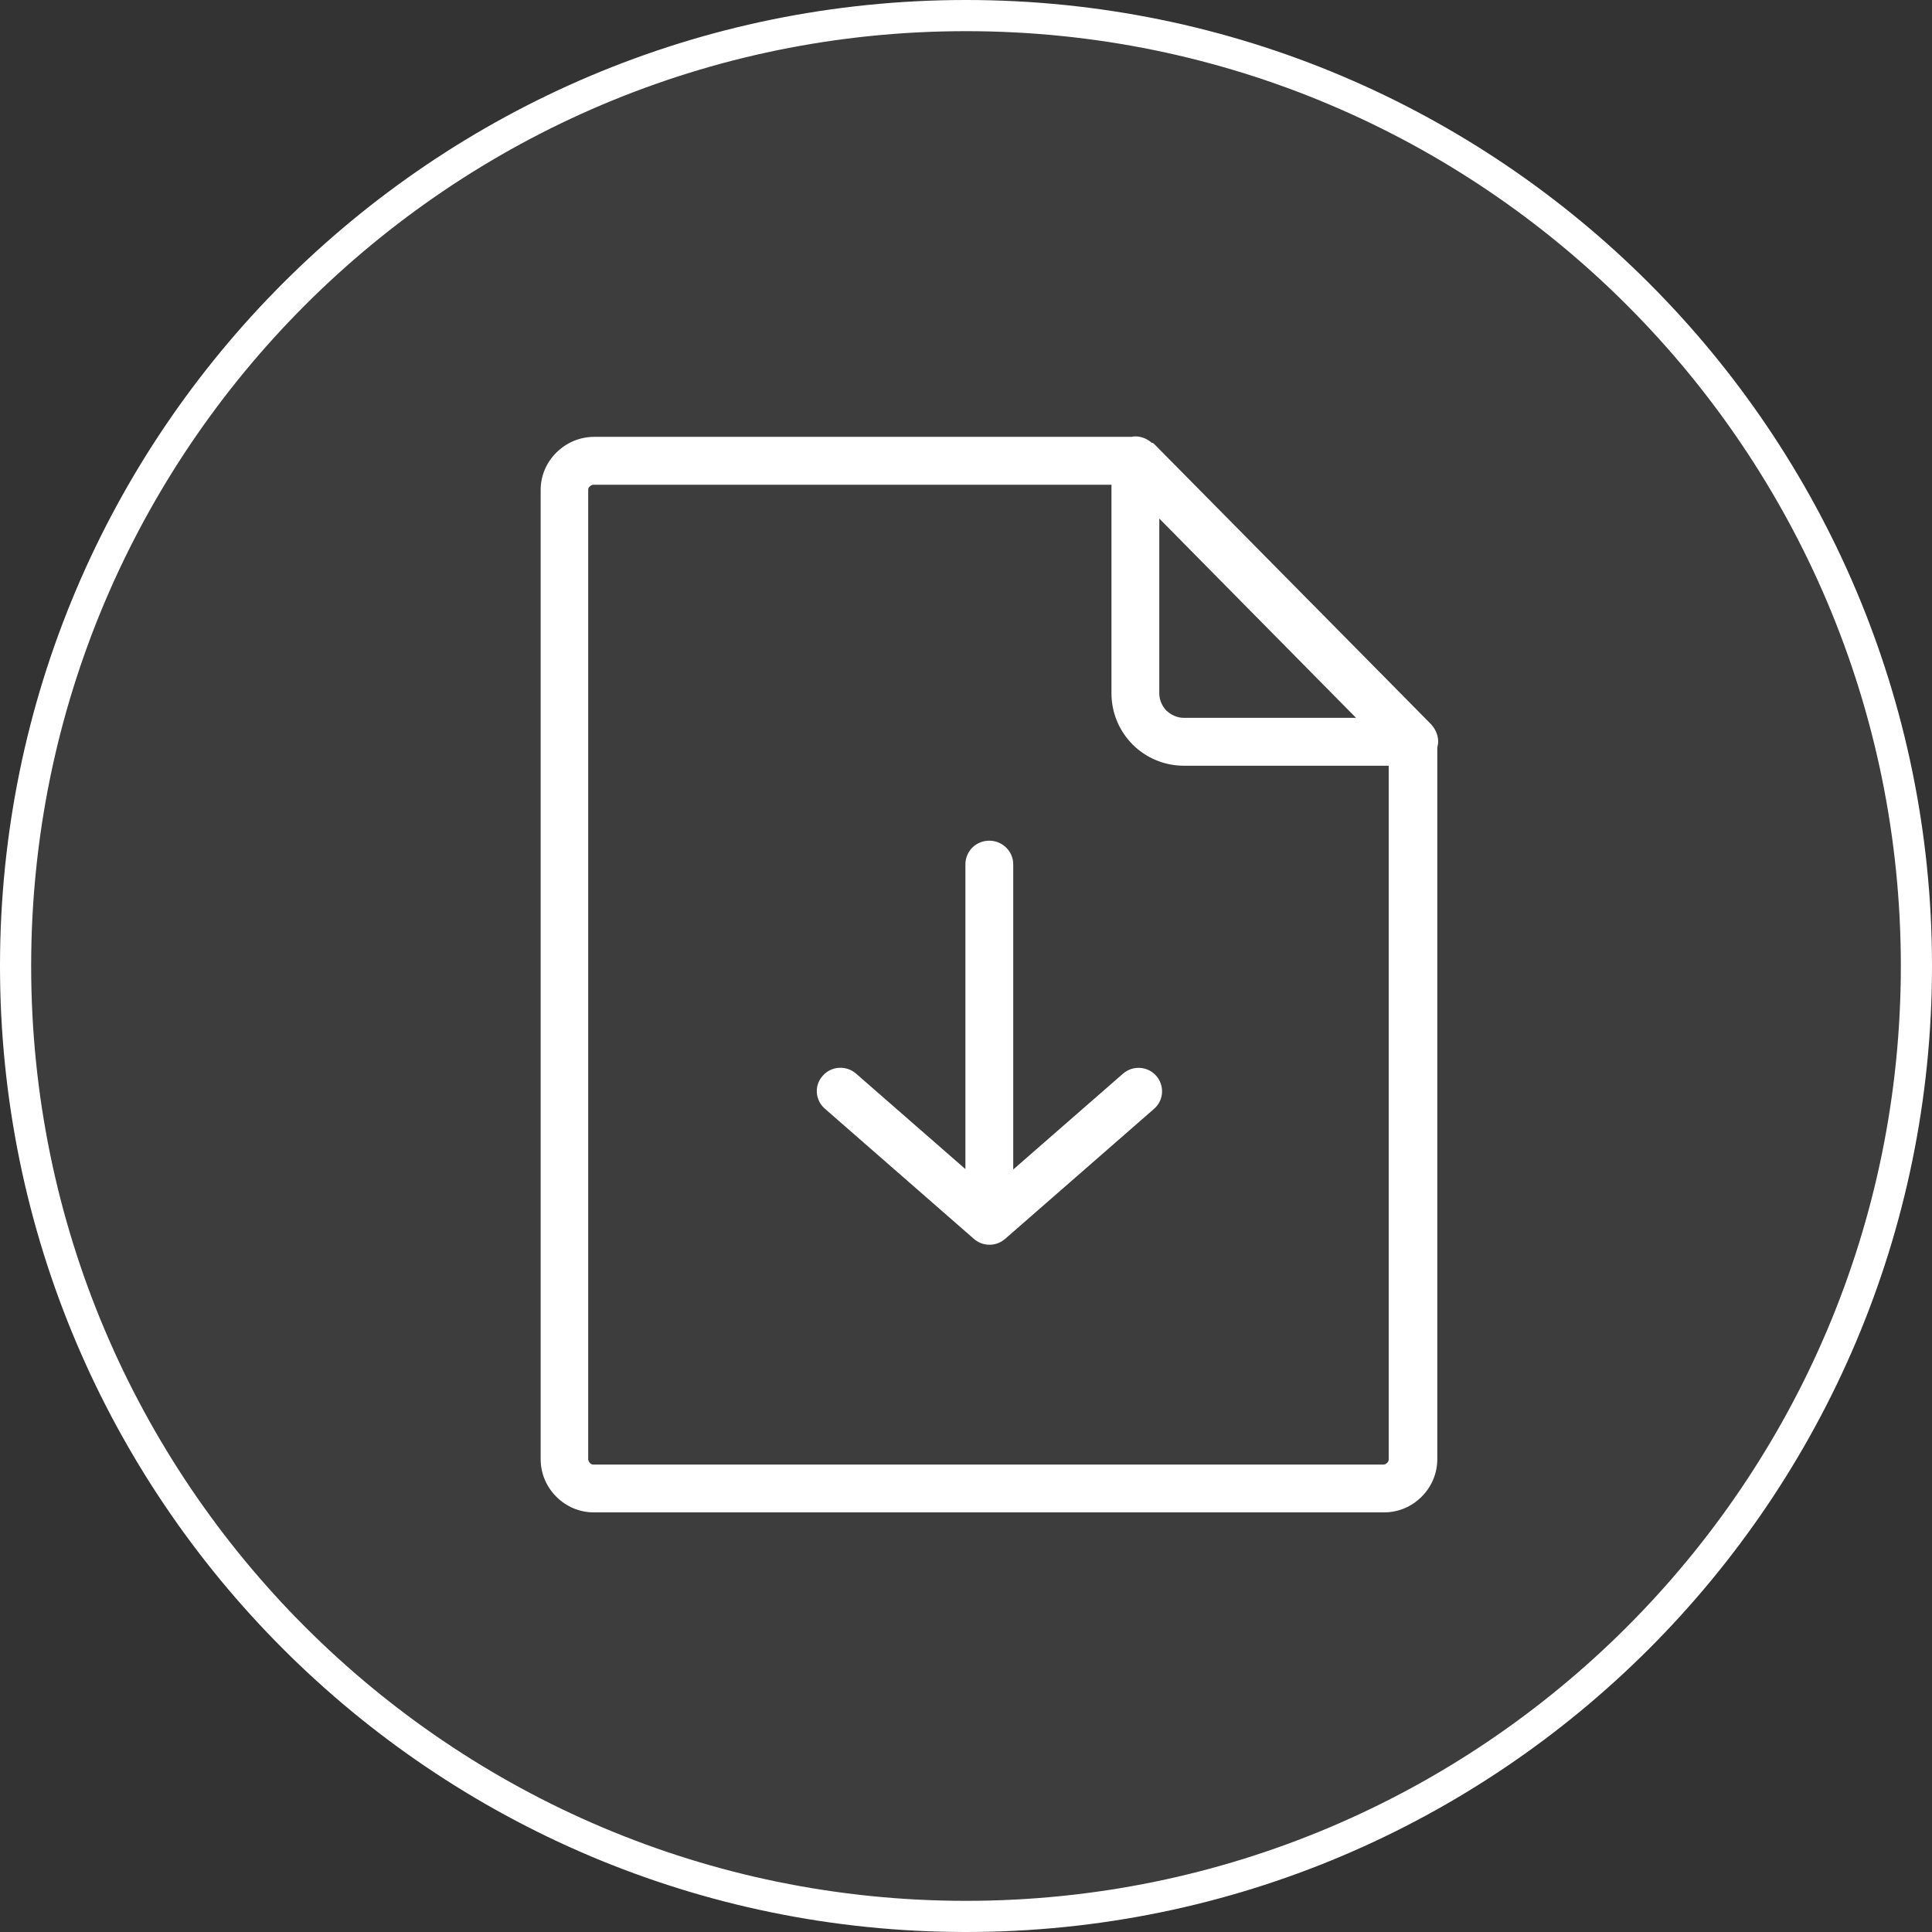
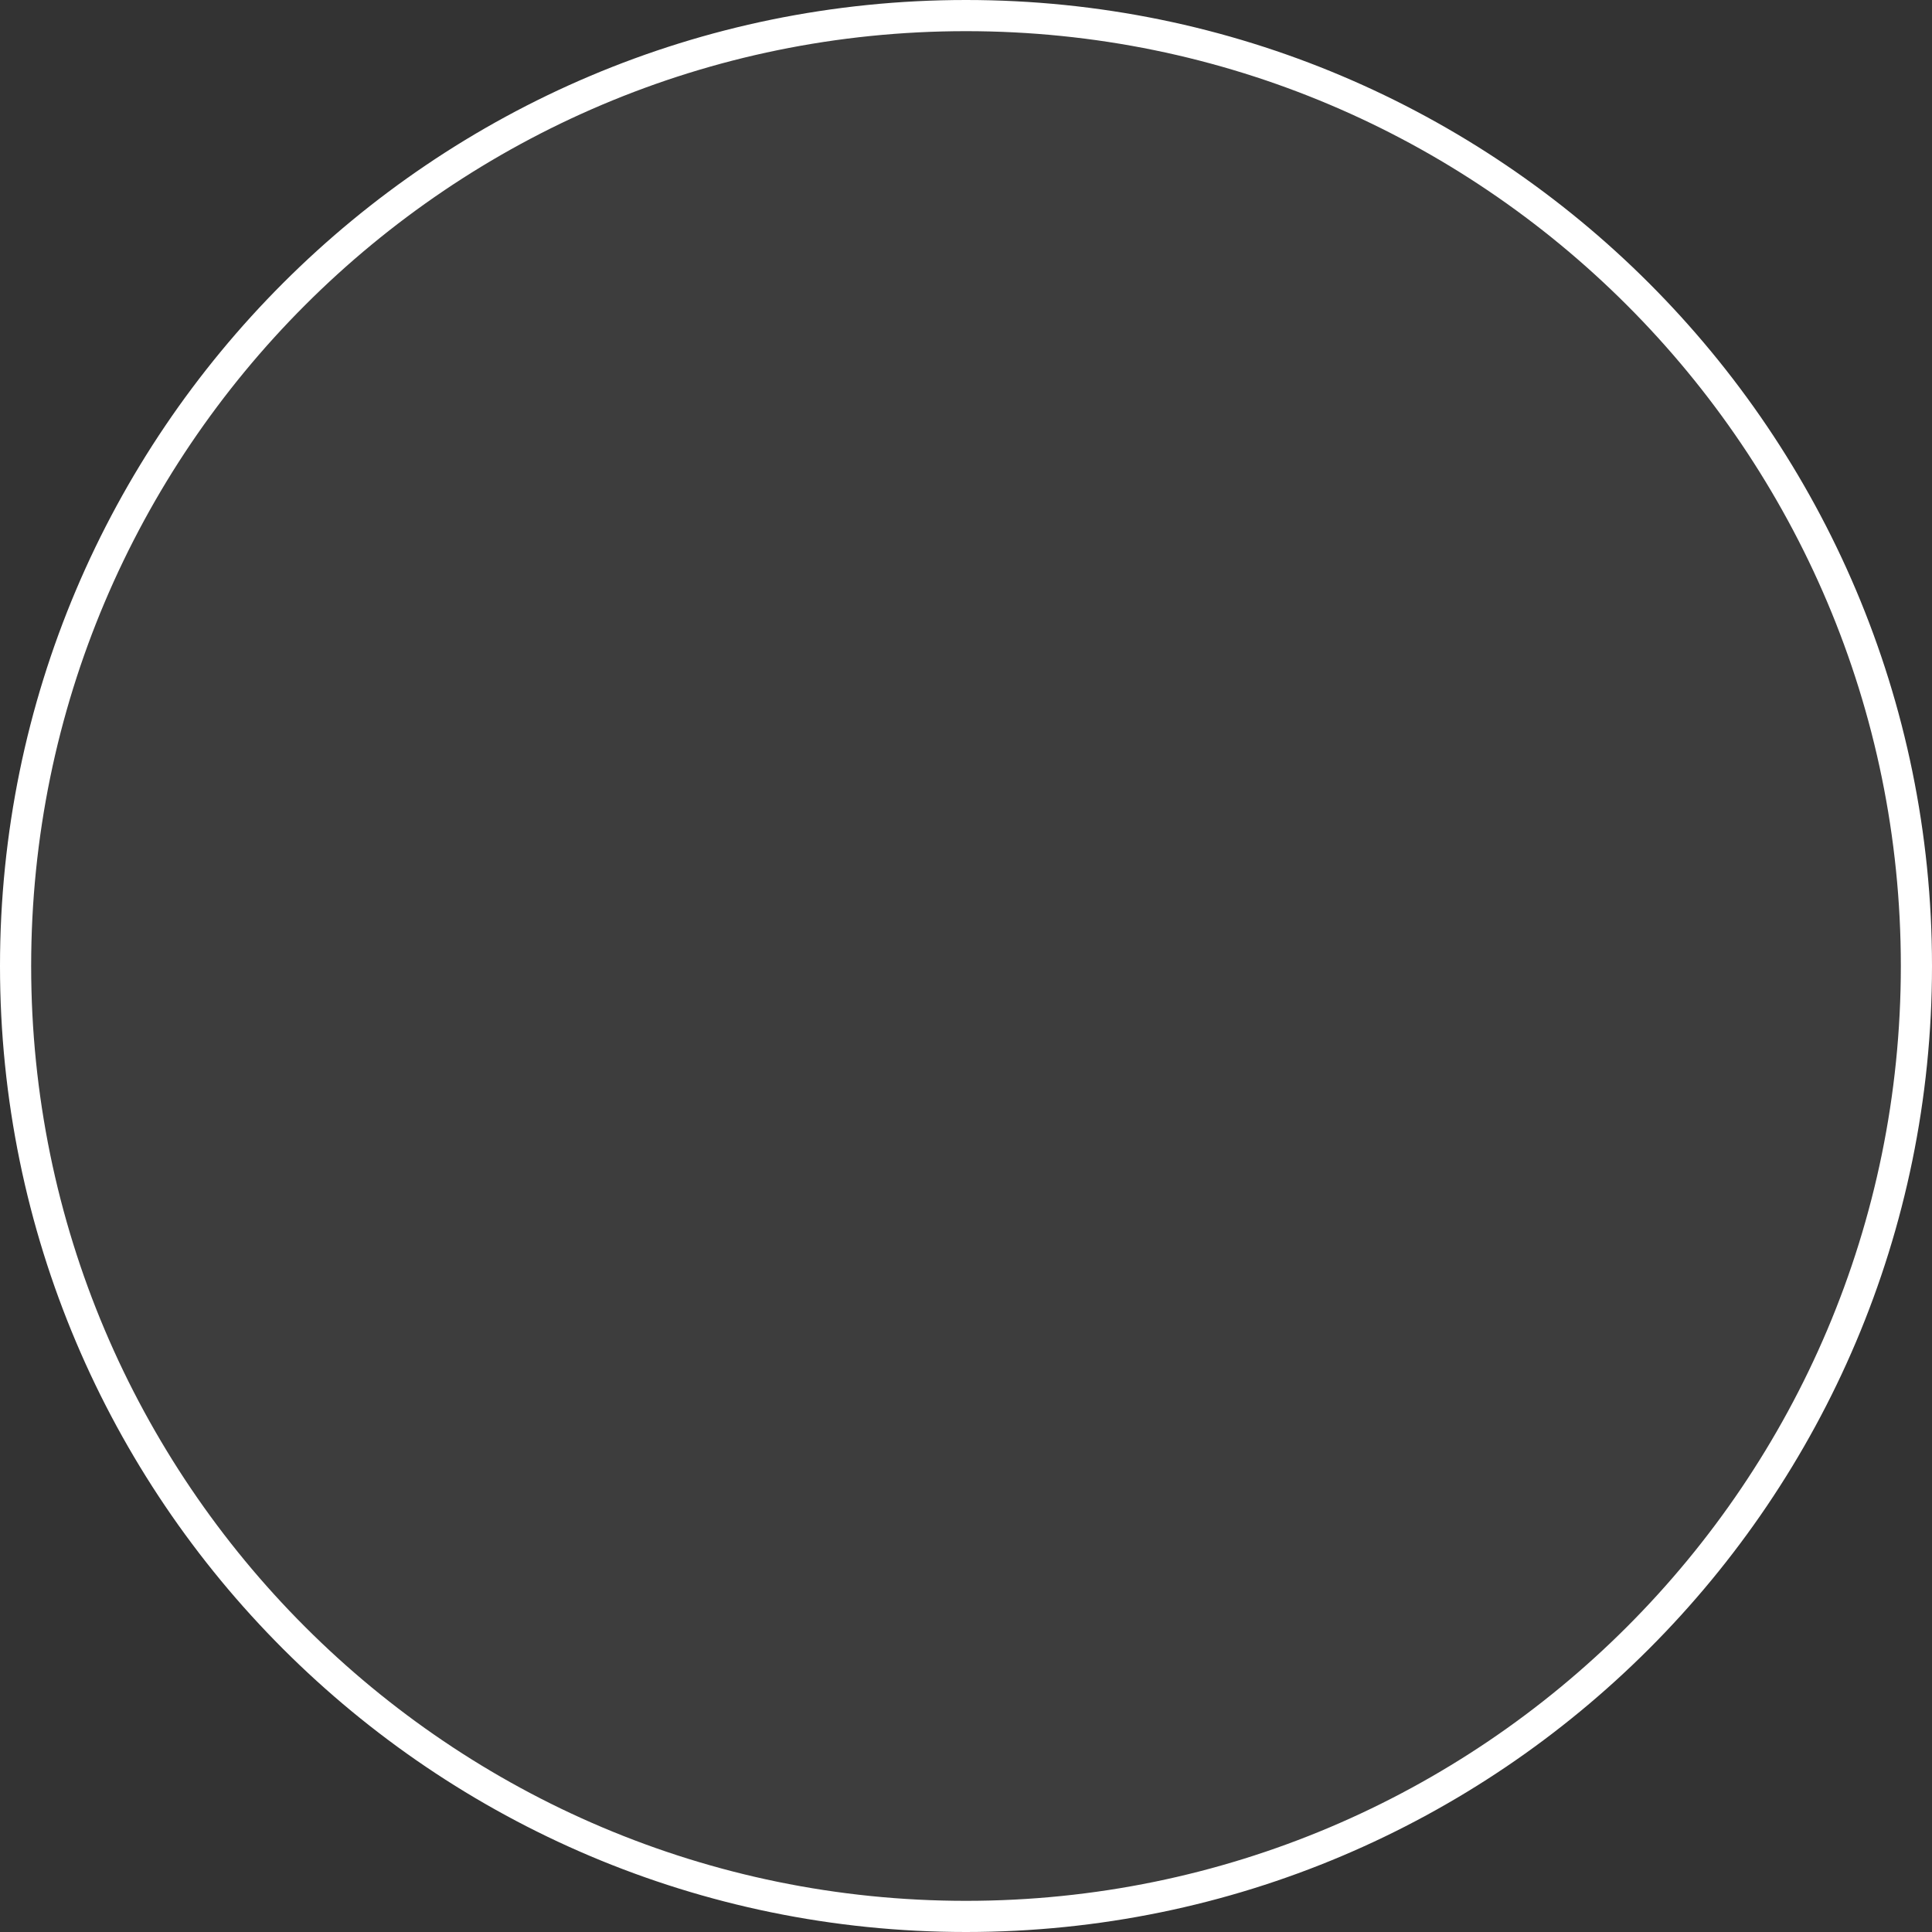
<svg xmlns="http://www.w3.org/2000/svg" width="100%" height="100%" viewBox="0 0 62 62" version="1.1" xml:space="preserve" style="fill-rule:evenodd;clip-rule:evenodd;">
  <rect x="0" y="0" width="62" height="62" fill="#333333" stroke="none" />
  <g id="Skilled-Nursing">
    <g id="We-offer-two-types-of-Skilled-Nursing-Care">
      <g>
        <g id="Group-2">
          <g id="Rehabilitation">
            <g id="Group-8">
              <path id="Rectangle" d="M61.5,31C61.5,14.167 47.833,0.5 31,0.5C14.167,0.5 0.5,14.167 0.5,31C0.5,47.833 14.167,61.5 31,61.5C47.833,61.5 61.5,47.833 61.5,31Z" style="fill:white;fill-opacity:0.05;stroke:white;stroke-width:1px;" />
              <g transform="matrix(0.281,0,0,0.281,17.35,14.005)">
-                 <path d="M69.78,0.72C69.3,0.29 68.62,0 67.95,0C67.81,0 67.66,0 67.52,0.05L6.1,0.05C4.46,0.05 2.91,0.73 1.8,1.84C0.68,2.95 0,4.45 0,6.14L0,116.79C0,118.48 0.68,119.98 1.79,121.09C2.9,122.2 4.4,122.88 6.09,122.88L96.31,122.88C98,122.88 99.5,122.2 100.61,121.09C101.72,119.98 102.4,118.48 102.4,116.79L102.4,35.52C102.45,35.28 102.5,35.09 102.5,34.84C102.5,34.02 102.11,33.29 101.58,32.76L70.12,0.92C70.02,0.82 69.97,0.78 69.88,0.73L69.78,0.73L69.78,0.72ZM48.51,83.75L48.51,48.86C48.51,47.37 49.71,46.17 51.24,46.17C52.73,46.17 53.97,47.37 53.97,48.86L53.97,83.72L66.49,72.79C67.6,71.81 69.31,71.9 70.29,73.01C71.27,74.12 71.18,75.8 70.07,76.78L53.05,91.64C52,92.56 50.45,92.53 49.44,91.61L32.45,76.77C31.34,75.79 31.21,74.11 32.23,73C33.21,71.89 34.92,71.8 36.03,72.78L48.55,83.71L48.51,83.75ZM65.19,5.51L65.19,29.34C65.19,31.61 66.11,33.69 67.61,35.19C69.11,36.69 71.19,37.61 73.46,37.61L96.85,37.61L96.85,116.8C96.85,116.95 96.8,117.14 96.66,117.23C96.56,117.33 96.42,117.42 96.23,117.42L6.05,117.42C5.9,117.42 5.71,117.37 5.62,117.23C5.52,117.13 5.43,116.94 5.43,116.8L5.43,6.14C5.43,5.95 5.48,5.8 5.62,5.71C5.72,5.61 5.86,5.52 6.05,5.52L65.19,5.52L65.19,5.51ZM70.65,29.34L70.65,9.38L93.12,32.14L73.45,32.14C72.68,32.14 72,31.8 71.47,31.32C70.99,30.83 70.65,30.11 70.65,29.34Z" style="fill:white;fill-rule:nonzero;" />
-               </g>
+                 </g>
            </g>
          </g>
        </g>
      </g>
    </g>
  </g>
</svg>